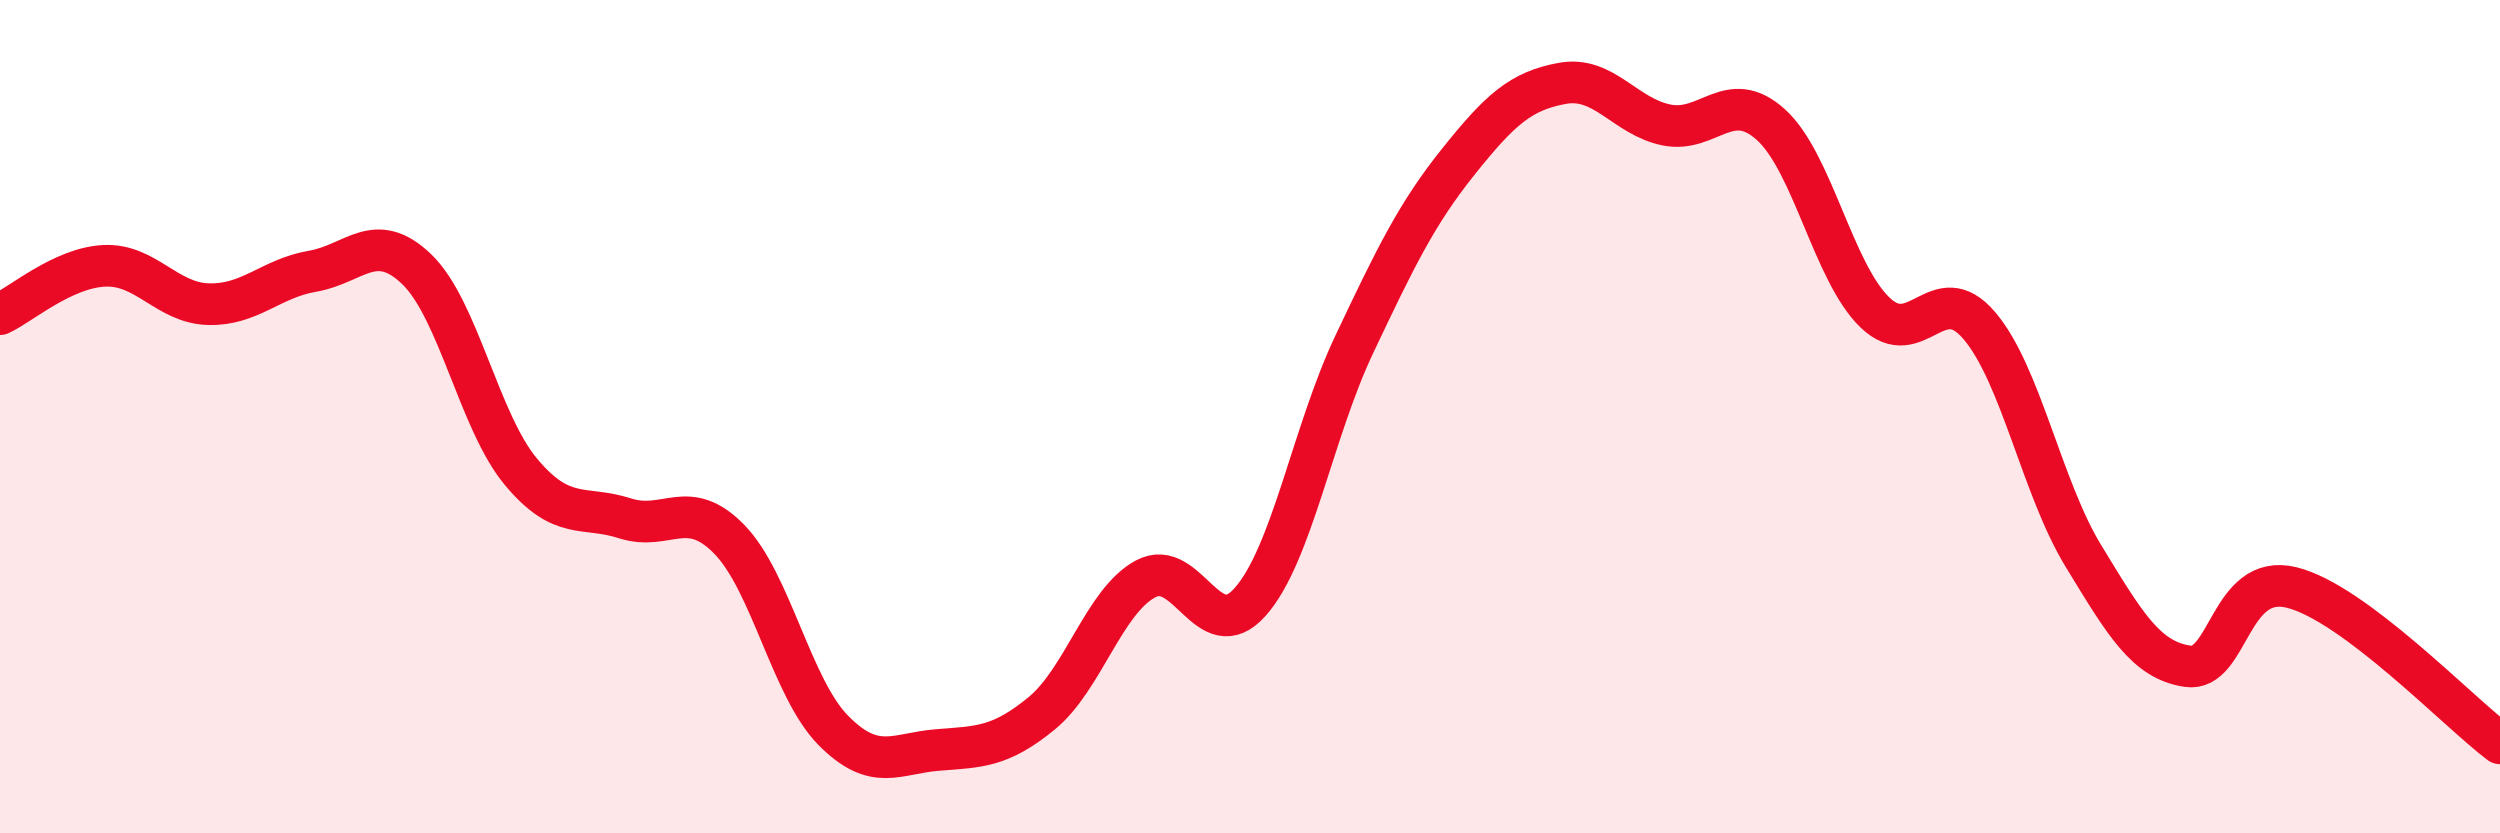
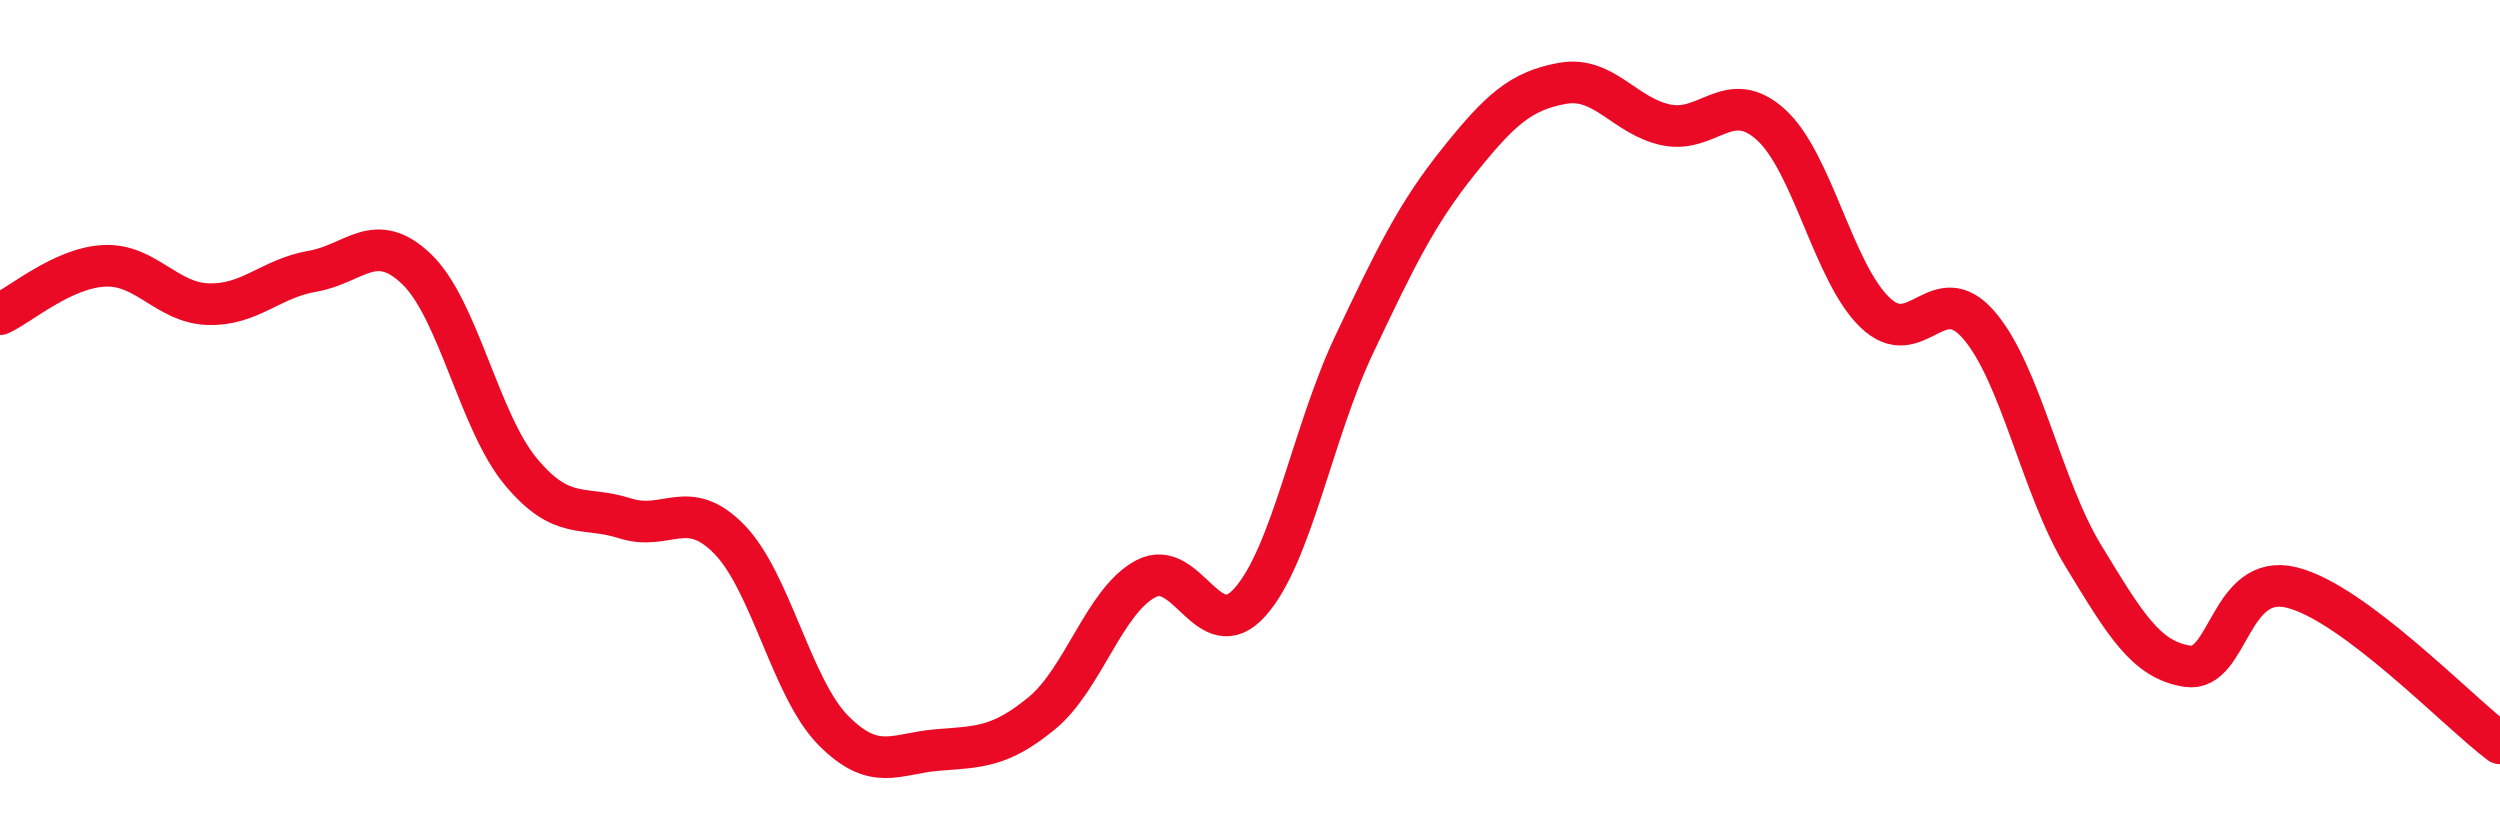
<svg xmlns="http://www.w3.org/2000/svg" width="60" height="20" viewBox="0 0 60 20">
-   <path d="M 0,7.54 C 0.5,7.31 1.5,6.43 2.5,6.38 C 3.5,6.33 4,7.27 5,7.3 C 6,7.33 6.5,6.68 7.5,6.51 C 8.5,6.34 9,5.5 10,6.46 C 11,7.42 11.5,10.12 12.5,11.32 C 13.5,12.52 14,12.12 15,12.44 C 16,12.76 16.5,11.92 17.5,12.94 C 18.5,13.96 19,16.52 20,17.53 C 21,18.54 21.5,18.08 22.5,18 C 23.5,17.92 24,17.94 25,17.12 C 26,16.3 26.5,14.42 27.5,13.89 C 28.5,13.36 29,15.57 30,14.45 C 31,13.33 31.5,10.38 32.5,8.27 C 33.5,6.16 34,5.13 35,3.88 C 36,2.63 36.5,2.18 37.5,2 C 38.5,1.82 39,2.8 40,3 C 41,3.2 41.5,2.09 42.5,2.99 C 43.5,3.89 44,6.54 45,7.5 C 46,8.46 46.5,6.64 47.5,7.81 C 48.5,8.98 49,11.7 50,13.34 C 51,14.98 51.5,15.84 52.5,15.99 C 53.5,16.14 53.5,13.73 55,14.1 C 56.5,14.47 59,17.09 60,17.84L60 20L0 20Z" fill="#EB0A25" opacity="0.1" stroke-linecap="round" stroke-linejoin="round" />
  <path d="M 0,7.54 C 0.5,7.31 1.5,6.43 2.5,6.38 C 3.5,6.33 4,7.27 5,7.3 C 6,7.33 6.5,6.68 7.5,6.51 C 8.5,6.34 9,5.5 10,6.46 C 11,7.42 11.5,10.12 12.5,11.32 C 13.5,12.52 14,12.12 15,12.44 C 16,12.76 16.5,11.92 17.5,12.94 C 18.5,13.96 19,16.52 20,17.53 C 21,18.54 21.5,18.08 22.5,18 C 23.5,17.92 24,17.94 25,17.12 C 26,16.3 26.5,14.42 27.5,13.89 C 28.5,13.36 29,15.57 30,14.45 C 31,13.33 31.5,10.38 32.5,8.27 C 33.5,6.16 34,5.13 35,3.88 C 36,2.63 36.5,2.18 37.5,2 C 38.5,1.82 39,2.8 40,3 C 41,3.2 41.5,2.09 42.5,2.99 C 43.5,3.89 44,6.54 45,7.5 C 46,8.46 46.5,6.64 47.5,7.81 C 48.5,8.98 49,11.7 50,13.34 C 51,14.98 51.5,15.84 52.5,15.99 C 53.5,16.14 53.5,13.73 55,14.1 C 56.5,14.47 59,17.09 60,17.84" stroke="#EB0A25" stroke-width="1" fill="none" stroke-linecap="round" stroke-linejoin="round" />
</svg>